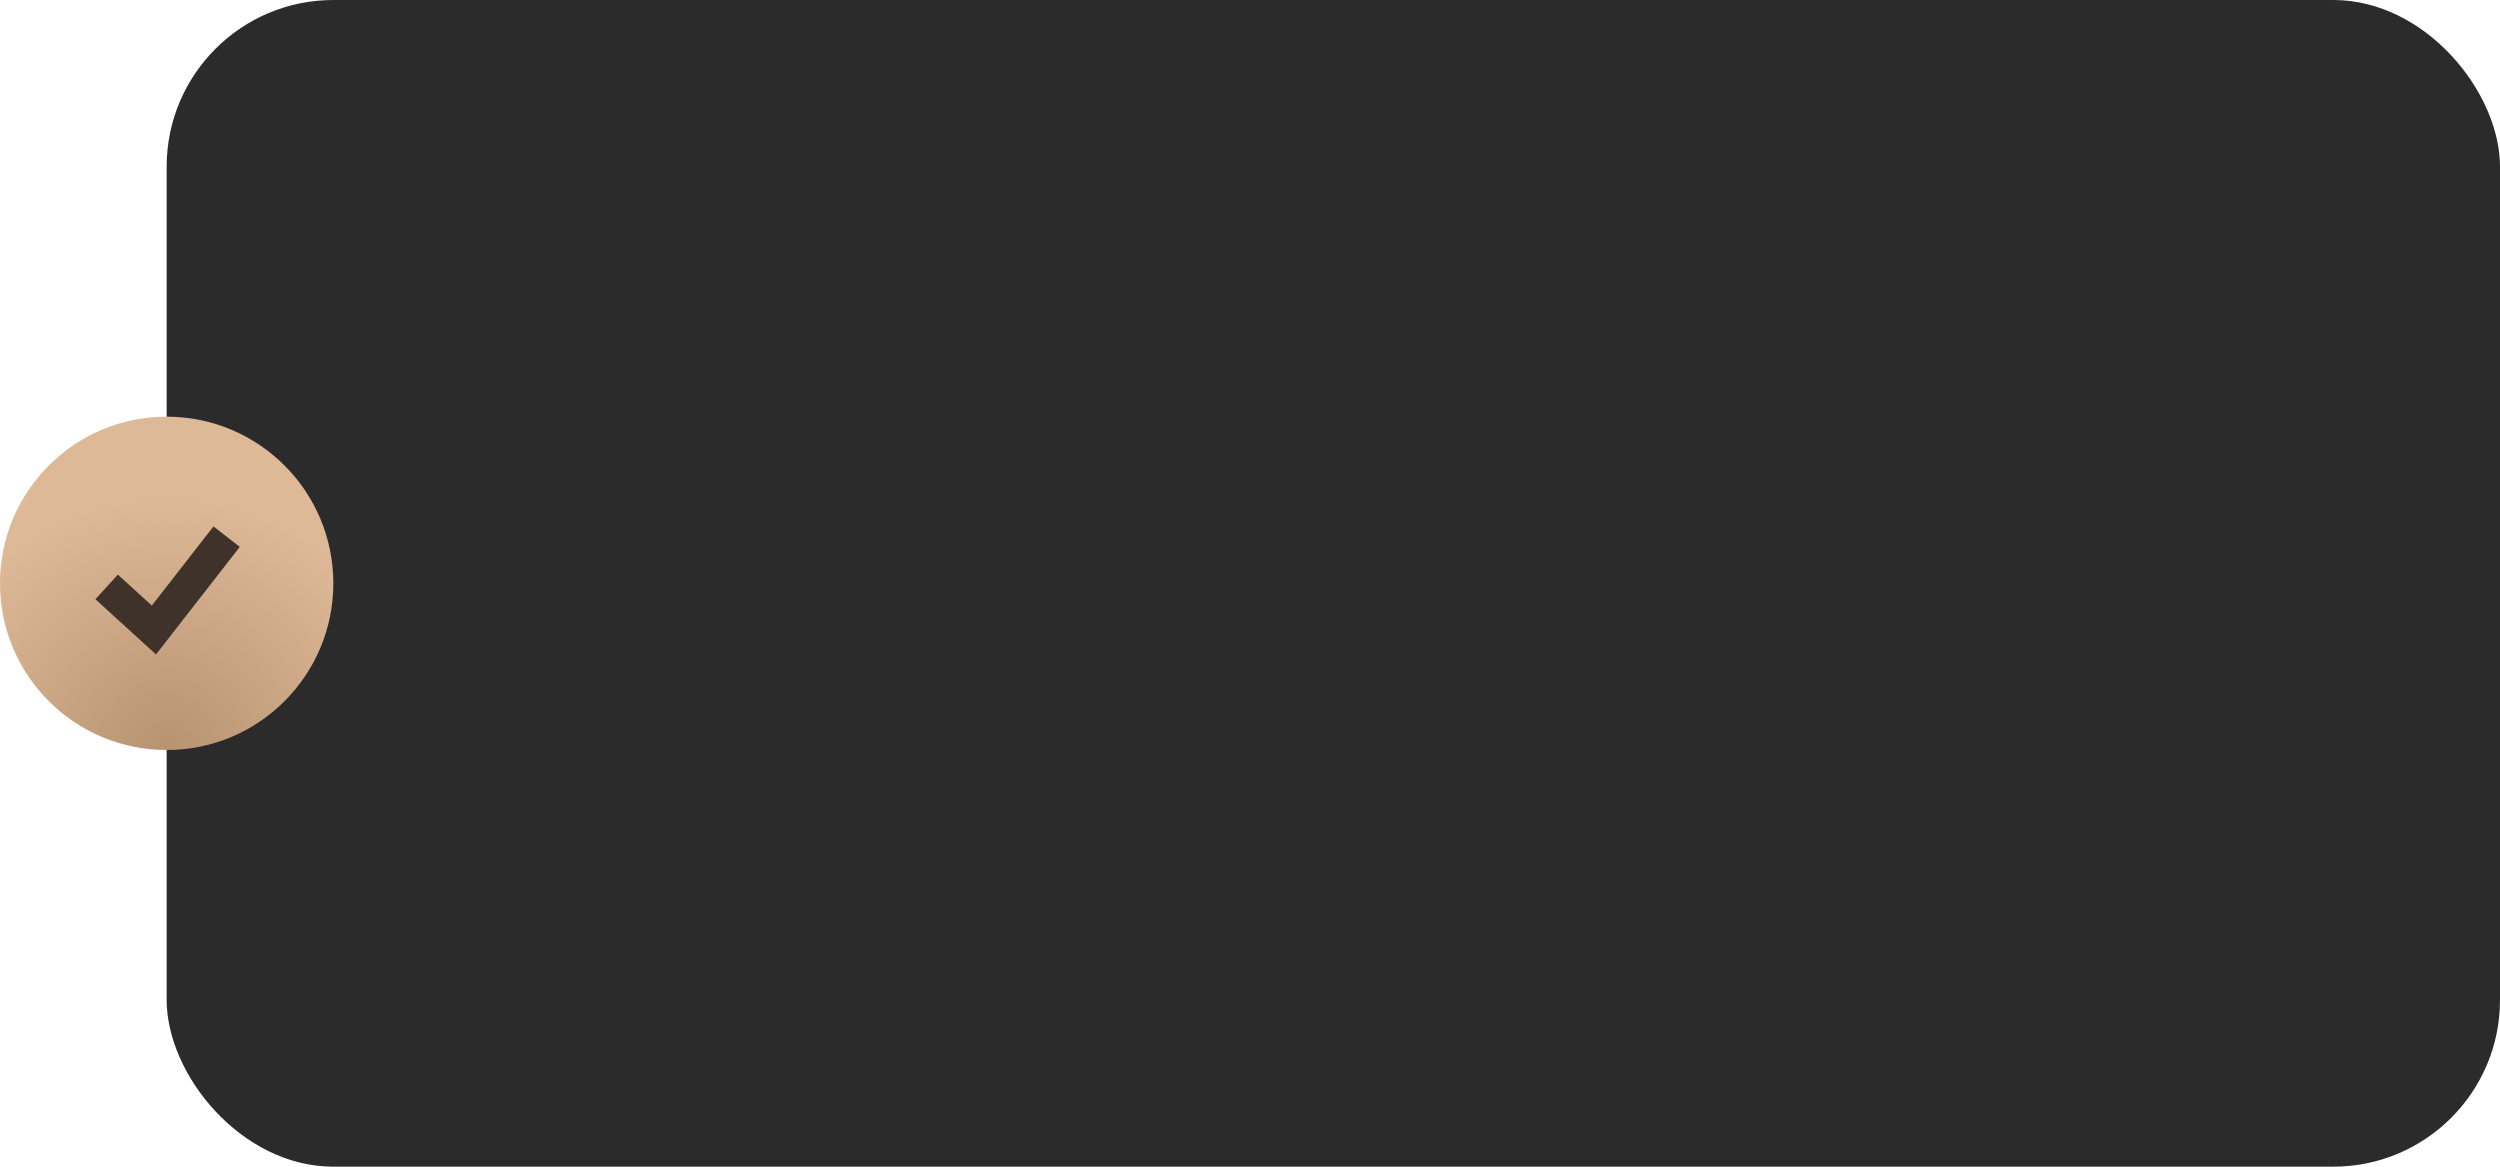
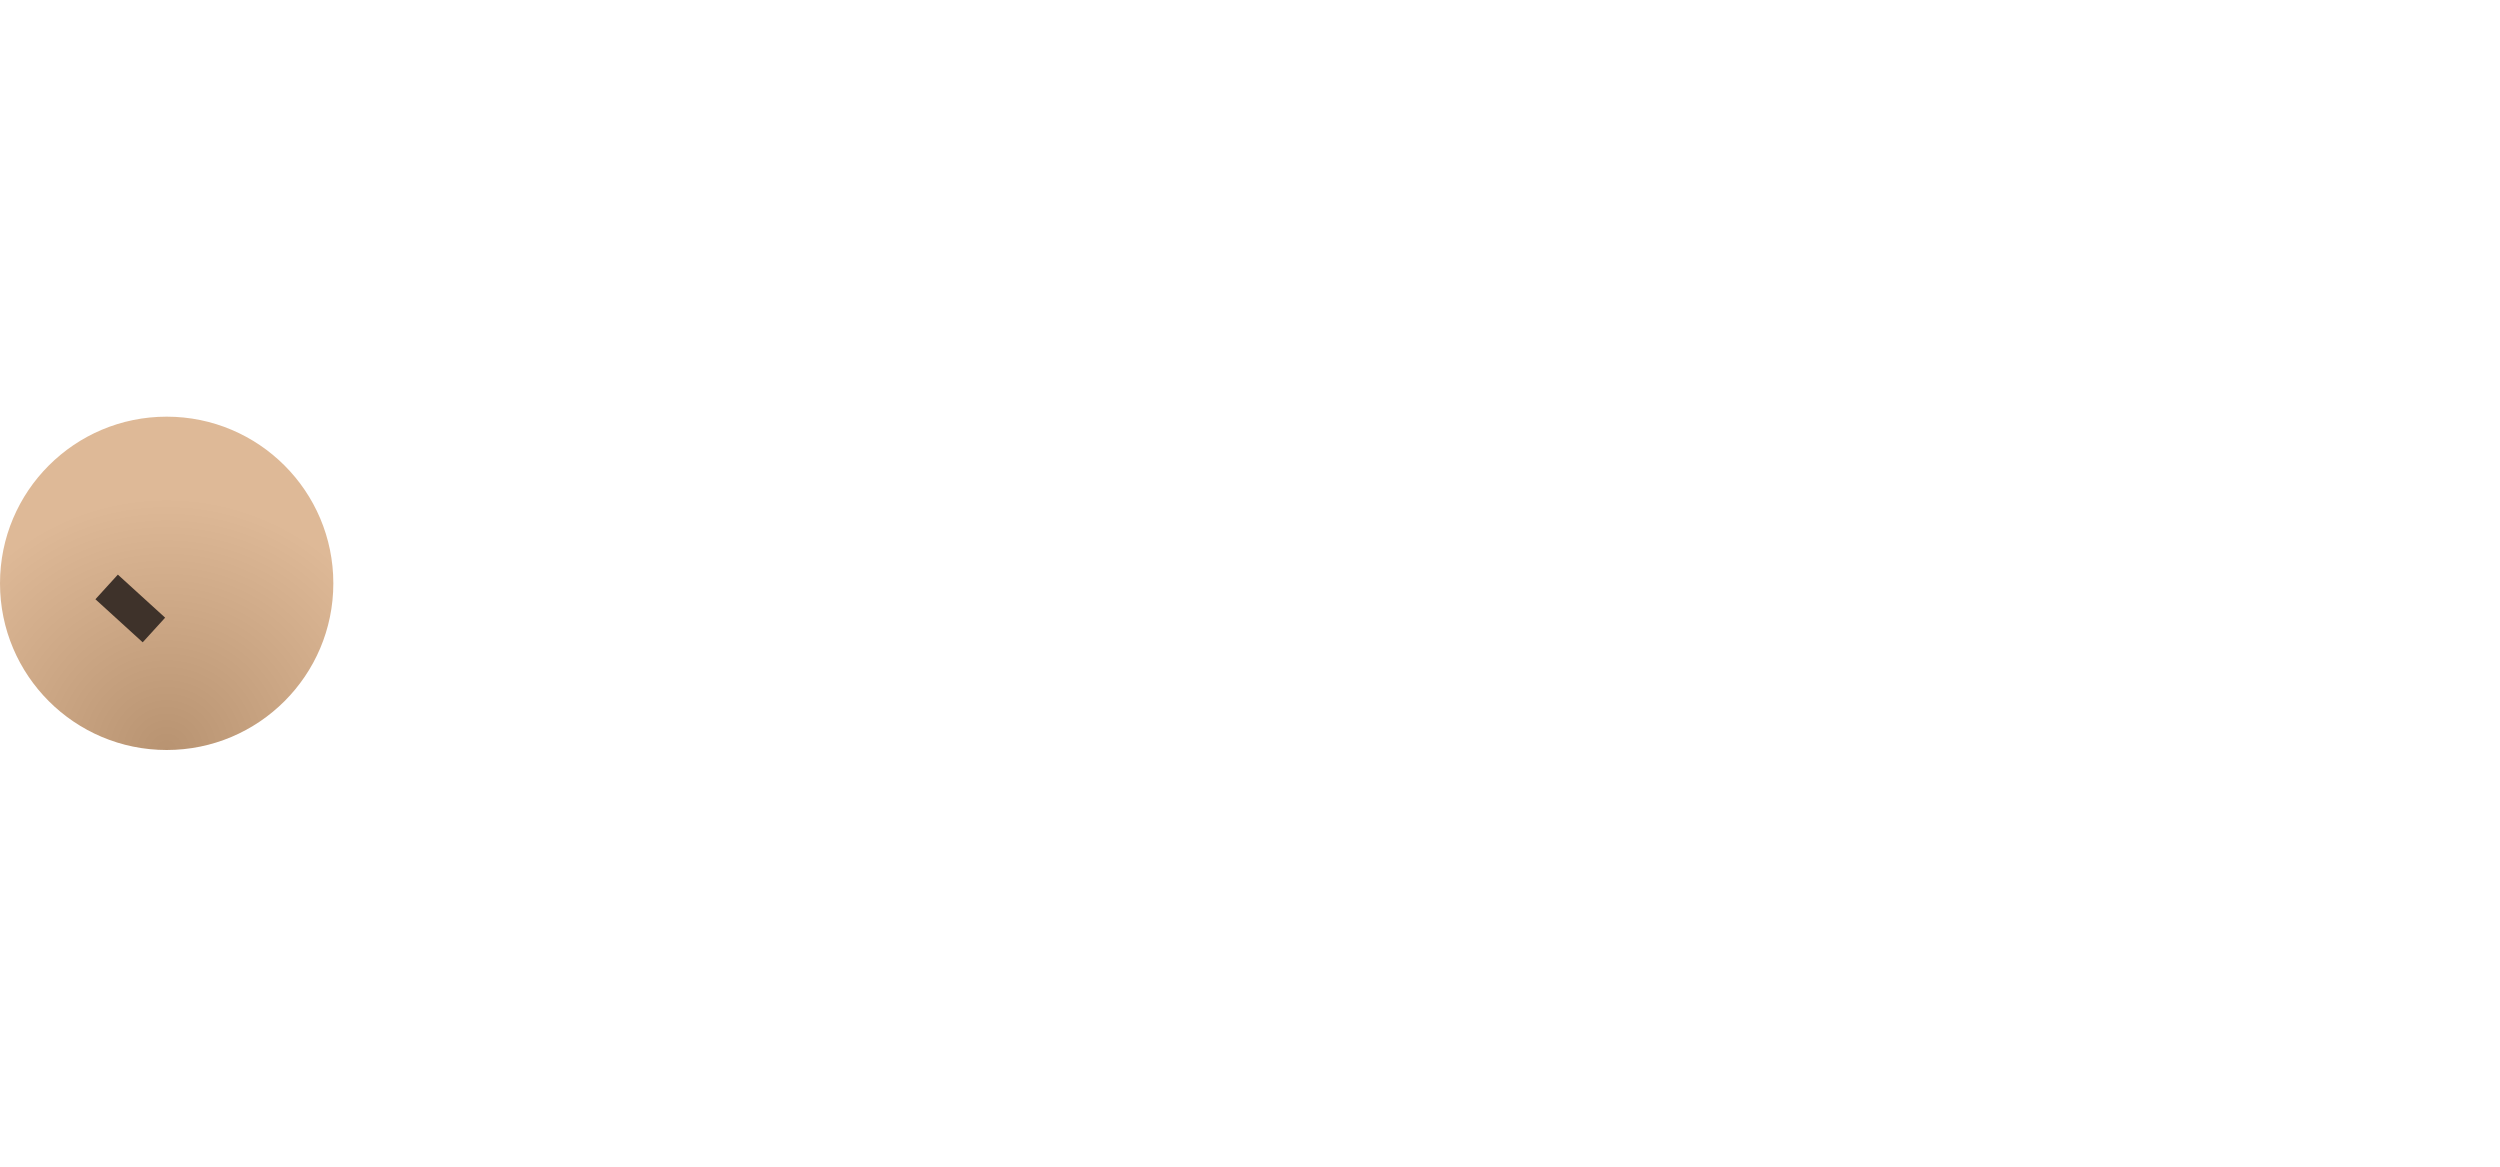
<svg xmlns="http://www.w3.org/2000/svg" width="150" height="70" viewBox="0 0 150 70" fill="none">
-   <rect x="10" width="140" height="70" rx="10" fill="#2B2B2B" />
  <circle cx="10" cy="35" r="10" fill="url(#paint0_radial_465_1924)" />
-   <path d="M6.398 35.216L9.235 37.8L13.598 32.2" stroke="#3E322A" stroke-width="2" />
+   <path d="M6.398 35.216L9.235 37.8" stroke="#3E322A" stroke-width="2" />
  <defs>
    <radialGradient id="paint0_radial_465_1924" cx="0" cy="0" r="1" gradientUnits="userSpaceOnUse" gradientTransform="translate(10 45) rotate(-90) scale(15.167)">
      <stop stop-color="#B89371" />
      <stop offset="1" stop-color="#DEB997" />
    </radialGradient>
  </defs>
</svg>